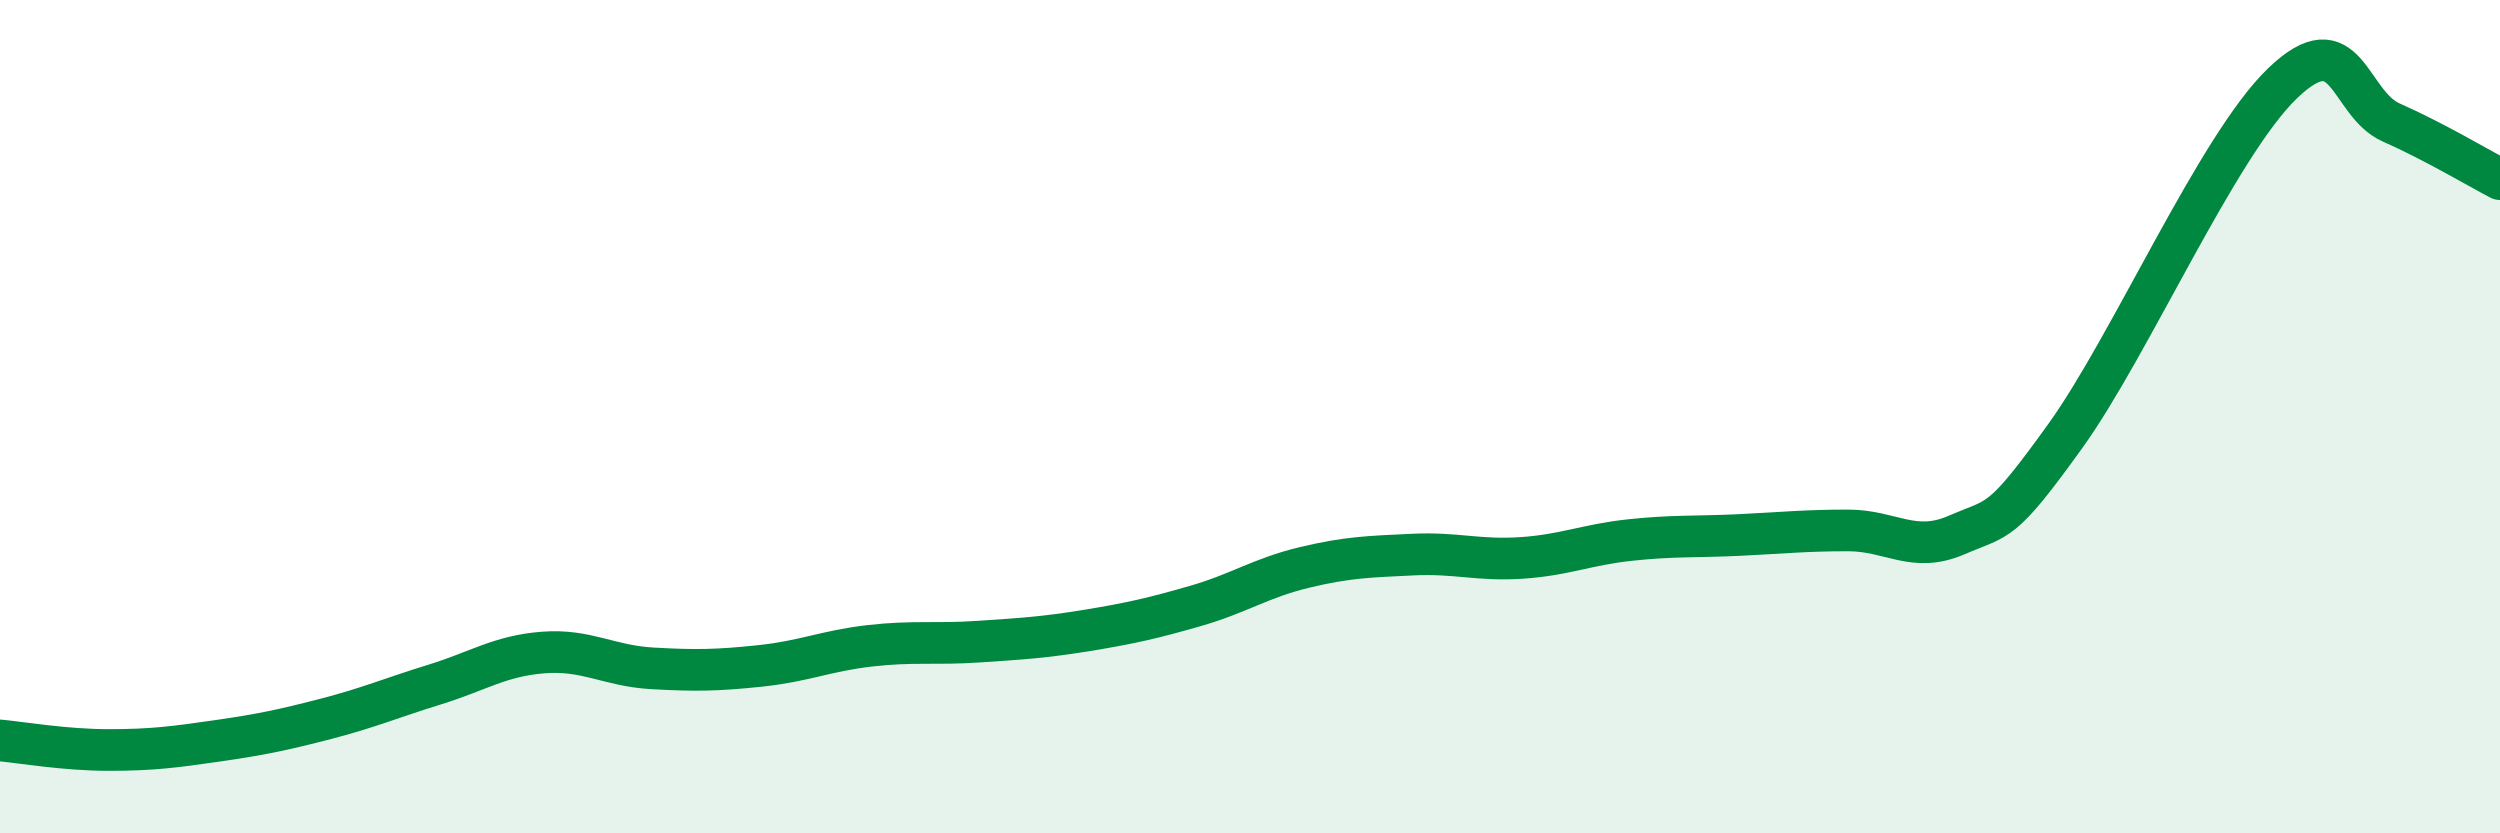
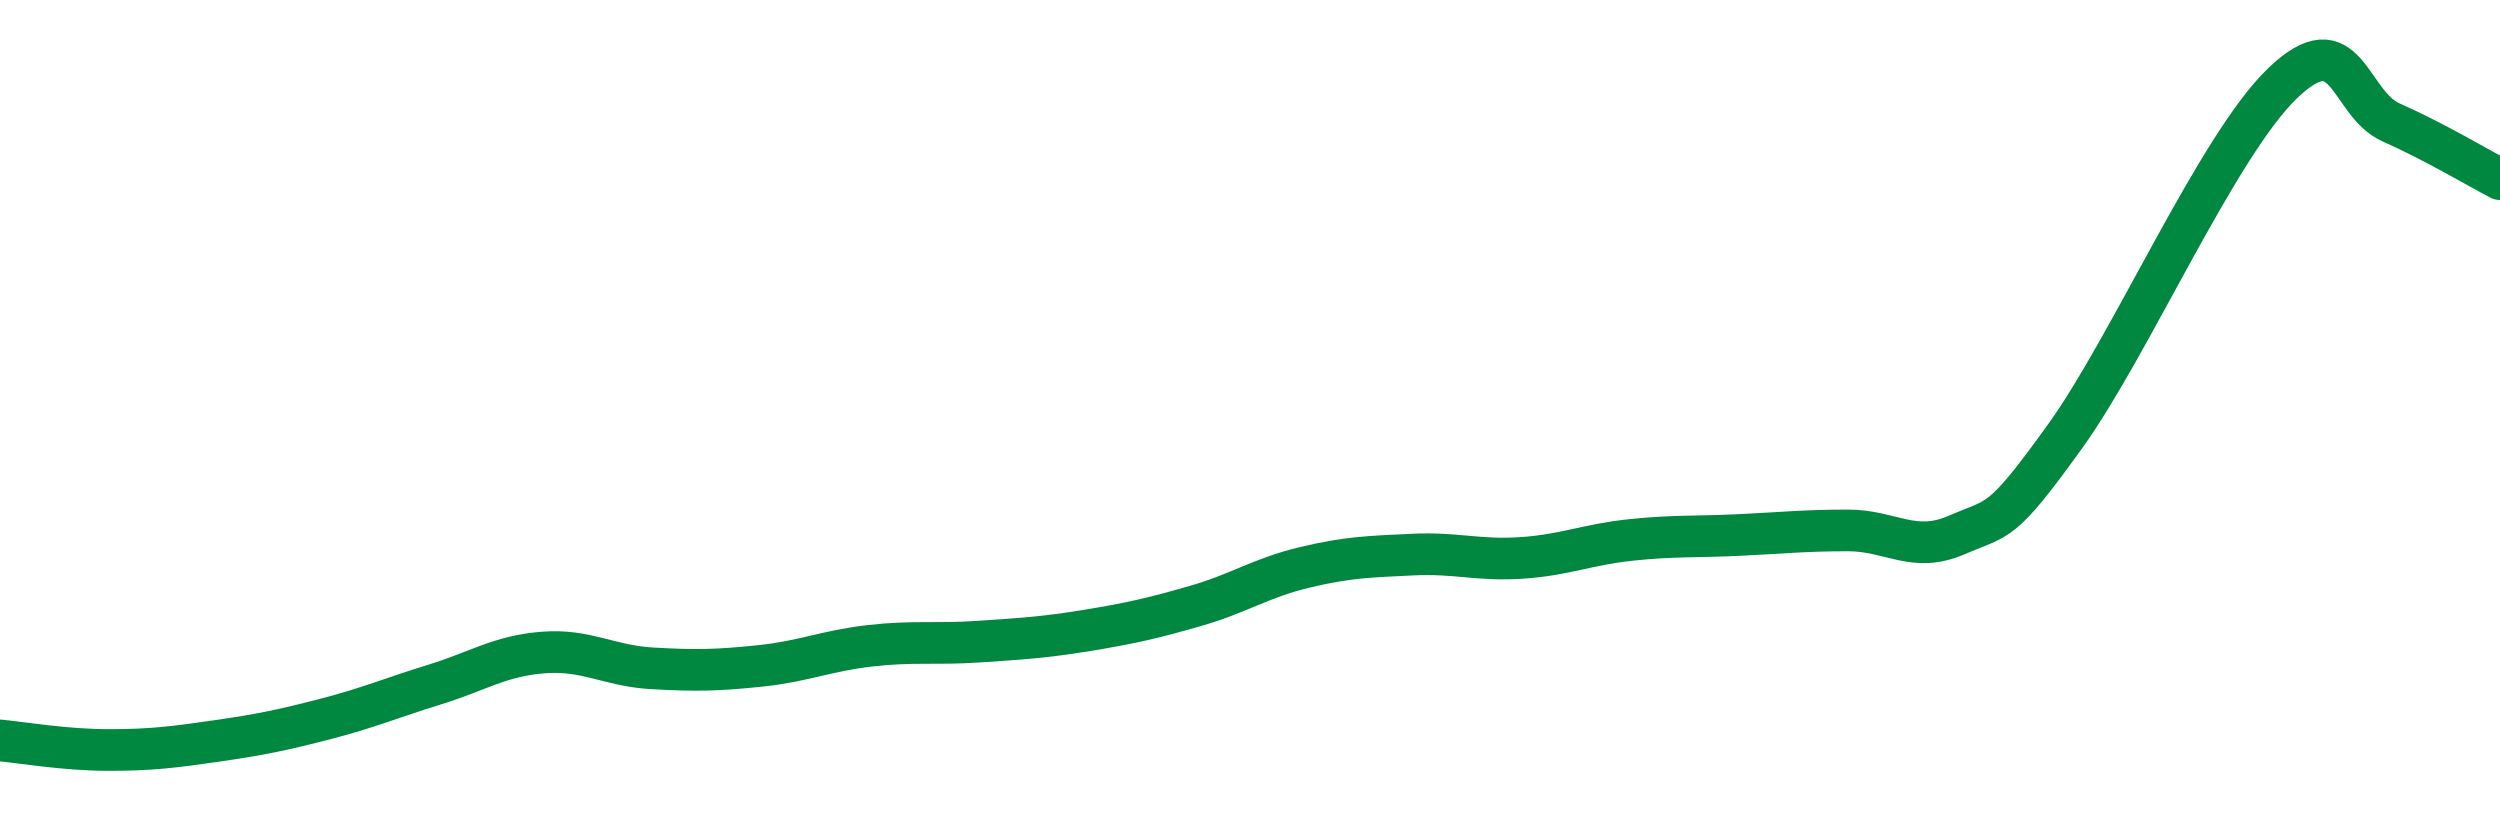
<svg xmlns="http://www.w3.org/2000/svg" width="60" height="20" viewBox="0 0 60 20">
-   <path d="M 0,17.77 C 0.52,17.82 1.57,18 2.61,18 C 3.65,18 4.18,17.93 5.22,17.78 C 6.26,17.63 6.79,17.52 7.83,17.25 C 8.87,16.98 9.39,16.75 10.43,16.43 C 11.47,16.11 12,15.74 13.04,15.66 C 14.08,15.58 14.61,15.98 15.65,16.04 C 16.69,16.1 17.22,16.09 18.26,15.98 C 19.3,15.87 19.83,15.62 20.87,15.5 C 21.91,15.38 22.44,15.47 23.48,15.4 C 24.52,15.33 25.05,15.3 26.09,15.13 C 27.13,14.96 27.66,14.84 28.7,14.54 C 29.74,14.24 30.26,13.87 31.3,13.62 C 32.34,13.37 32.87,13.36 33.91,13.31 C 34.95,13.26 35.48,13.46 36.52,13.39 C 37.56,13.32 38.09,13.07 39.13,12.96 C 40.17,12.85 40.7,12.89 41.74,12.84 C 42.78,12.79 43.31,12.73 44.35,12.73 C 45.39,12.73 45.92,13.29 46.96,12.84 C 48,12.39 48.01,12.63 49.57,10.46 C 51.13,8.29 53.22,3.5 54.78,2 C 56.34,0.5 56.35,2.48 57.39,2.94 C 58.43,3.4 59.48,4.03 60,4.3L60 20L0 20Z" fill="#008740" opacity="0.1" stroke-linecap="round" stroke-linejoin="round" />
  <path d="M 0,17.77 C 0.52,17.82 1.57,18 2.61,18 C 3.65,18 4.18,17.93 5.22,17.78 C 6.26,17.63 6.79,17.52 7.83,17.25 C 8.87,16.98 9.39,16.75 10.43,16.43 C 11.47,16.11 12,15.74 13.04,15.66 C 14.08,15.58 14.61,15.98 15.65,16.04 C 16.69,16.1 17.22,16.09 18.26,15.98 C 19.3,15.87 19.83,15.62 20.87,15.5 C 21.91,15.38 22.44,15.47 23.48,15.4 C 24.52,15.33 25.05,15.3 26.09,15.13 C 27.13,14.96 27.66,14.84 28.7,14.54 C 29.74,14.24 30.26,13.87 31.3,13.62 C 32.34,13.37 32.87,13.36 33.91,13.31 C 34.95,13.26 35.48,13.46 36.52,13.39 C 37.56,13.32 38.09,13.07 39.13,12.96 C 40.17,12.85 40.7,12.89 41.74,12.84 C 42.78,12.79 43.31,12.73 44.35,12.73 C 45.39,12.73 45.92,13.29 46.96,12.84 C 48,12.39 48.01,12.63 49.57,10.46 C 51.13,8.29 53.22,3.5 54.78,2 C 56.34,0.5 56.35,2.48 57.39,2.94 C 58.43,3.4 59.48,4.03 60,4.3" stroke="#008740" stroke-width="1" fill="none" stroke-linecap="round" stroke-linejoin="round" />
</svg>